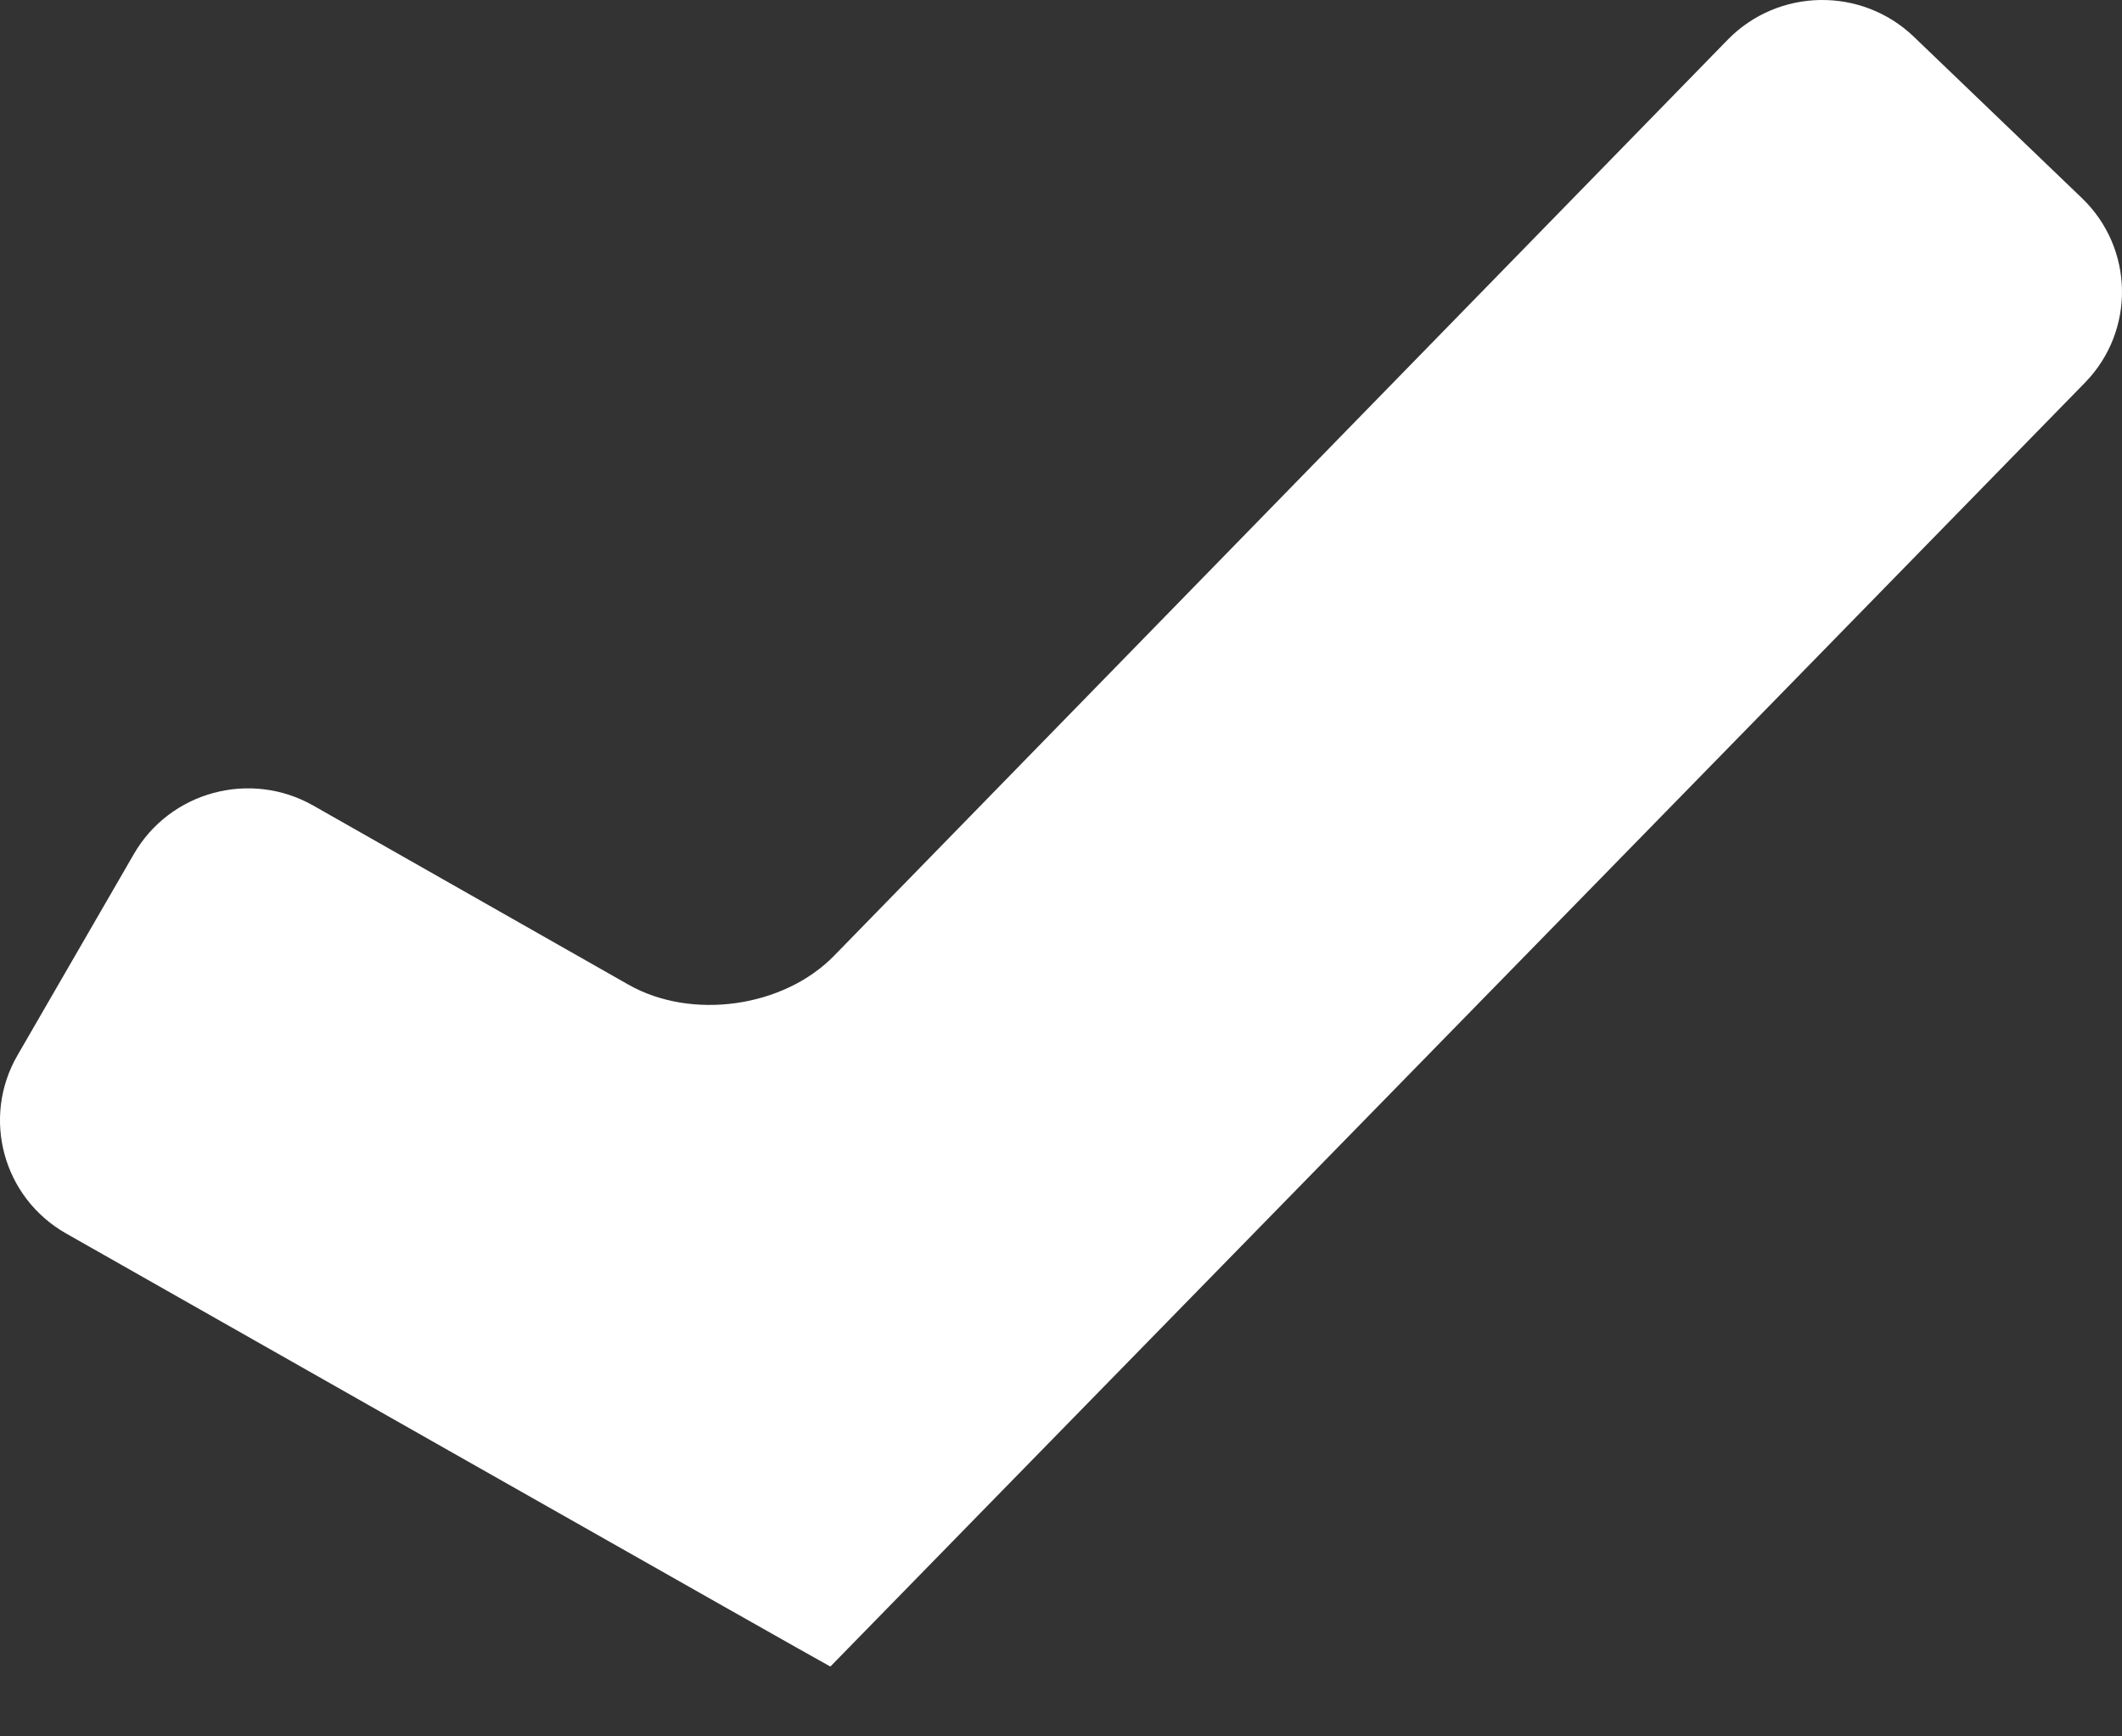
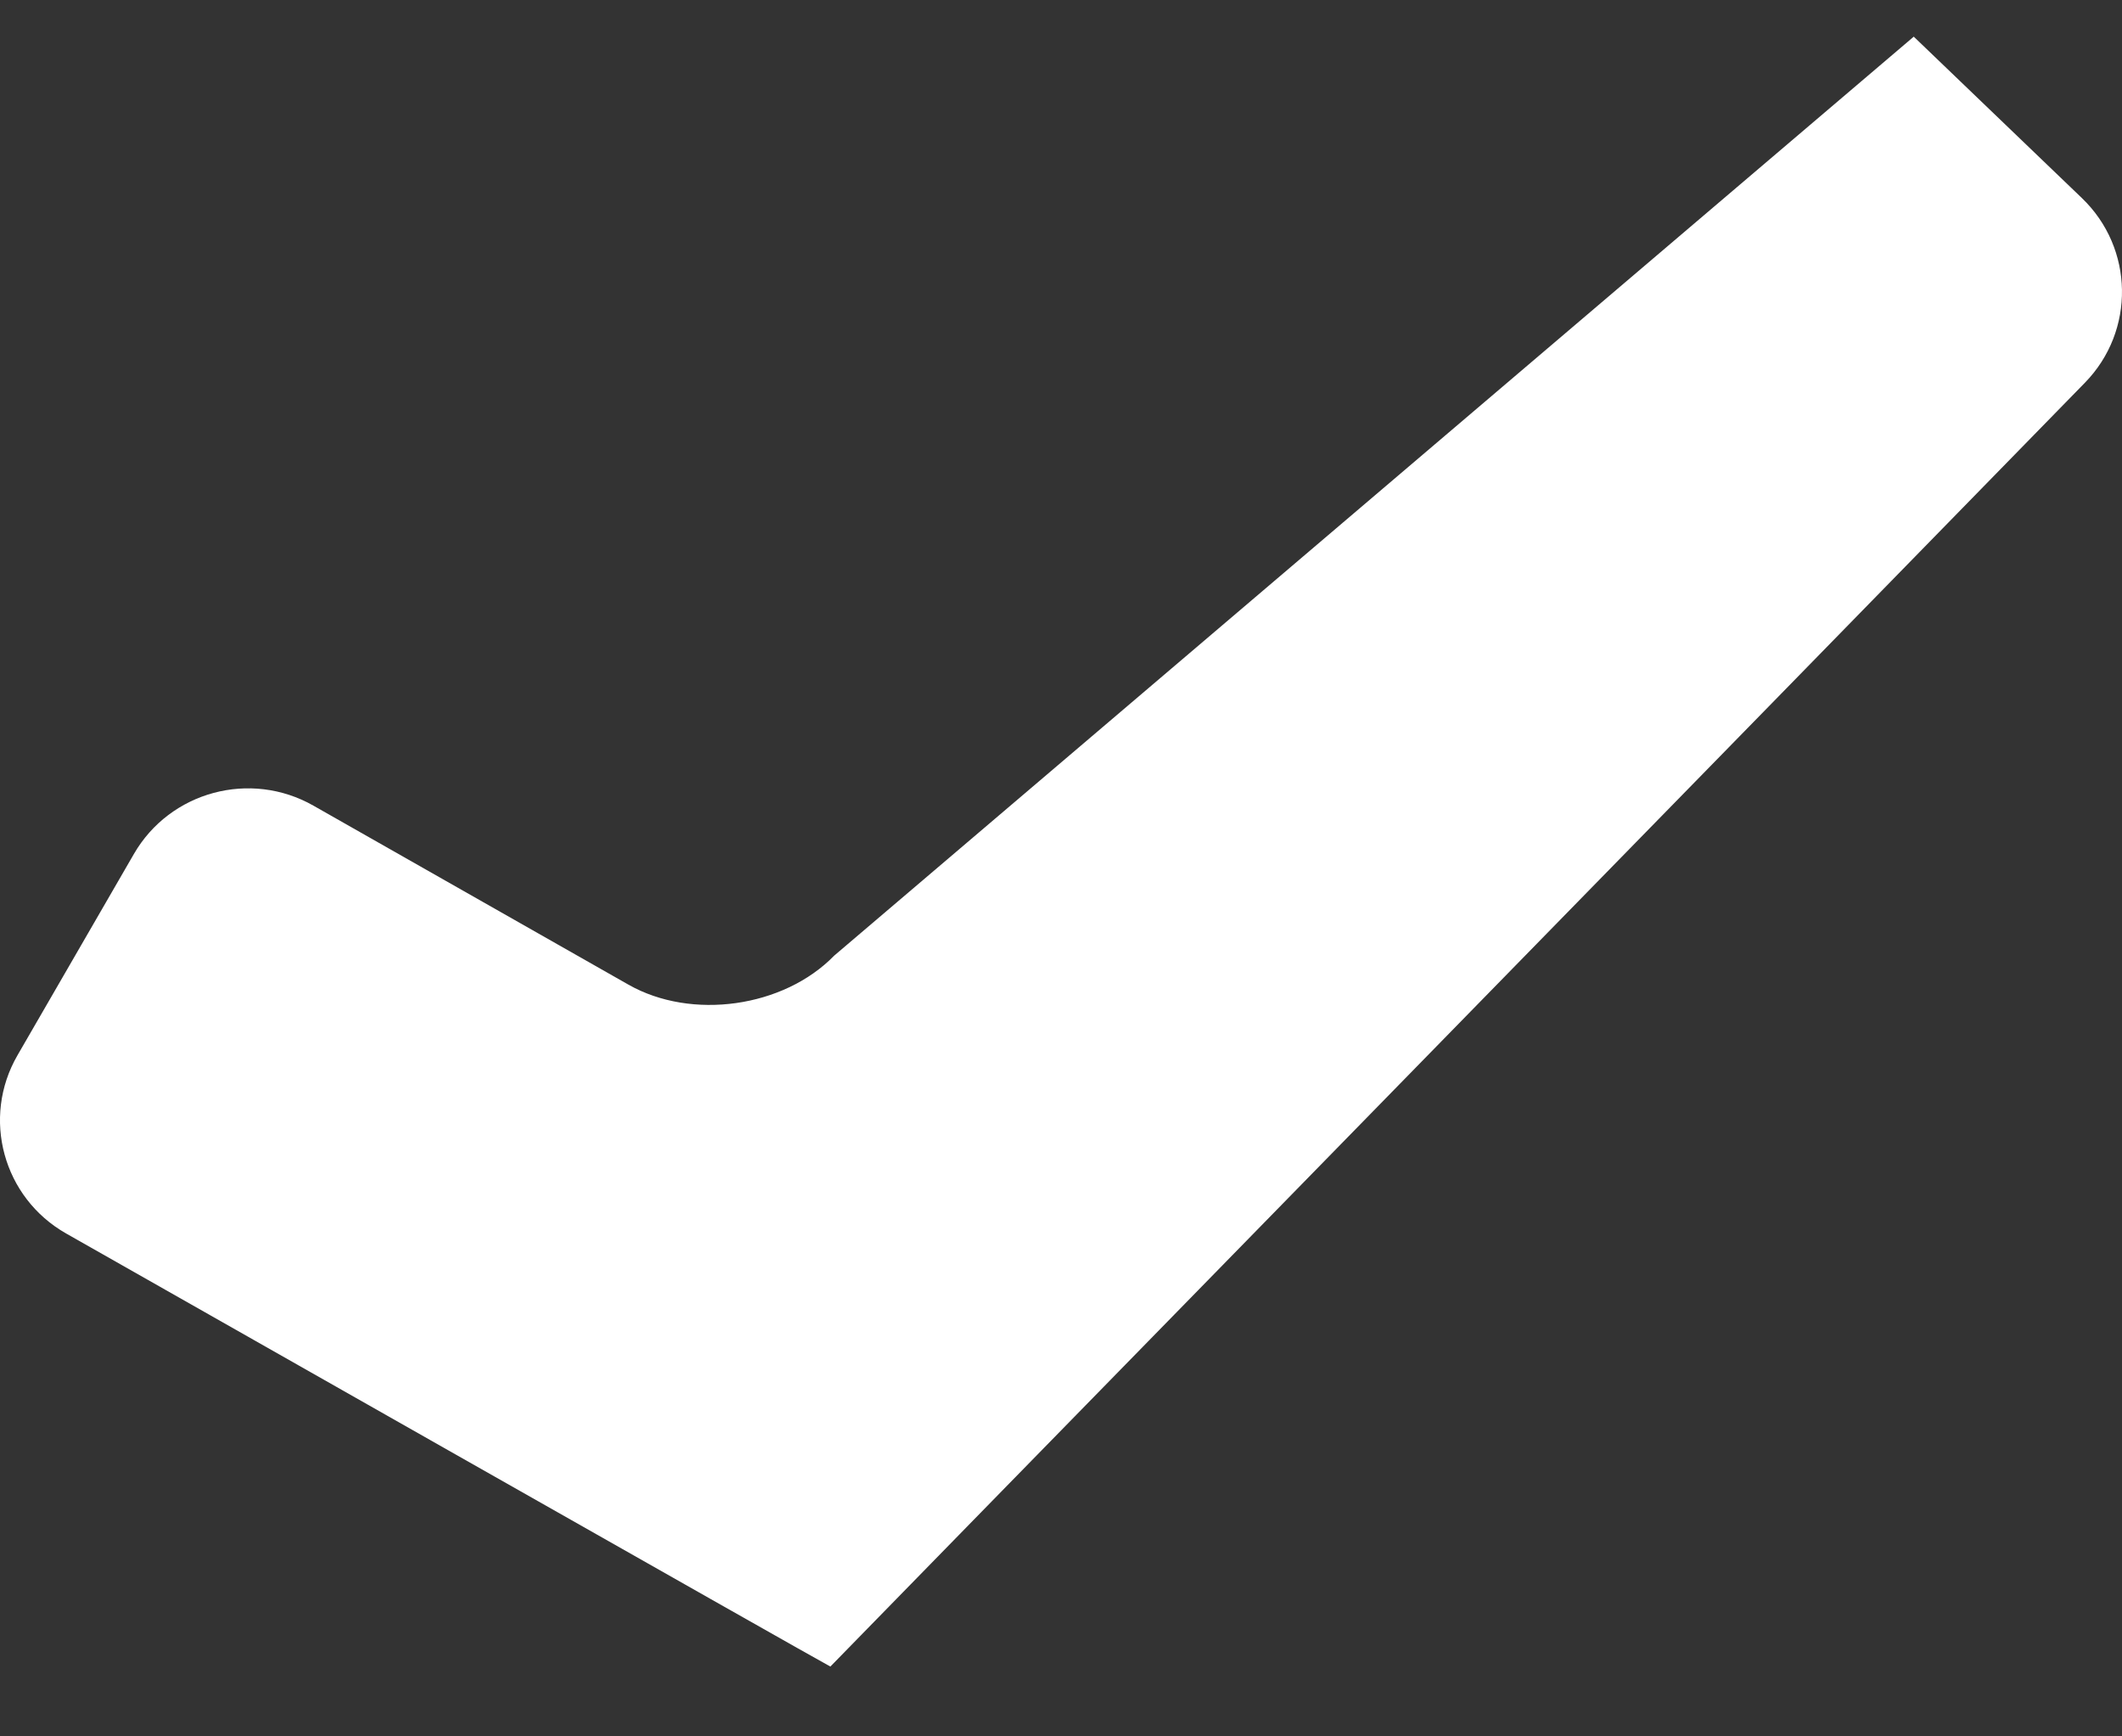
<svg xmlns="http://www.w3.org/2000/svg" width="22" height="18" viewBox="0 0 22 18" fill="none">
  <rect x="0" y="0" width="22" height="18" fill="#333333" stroke="none" />
-   <path d="M21.584 2.053L19.841 0.38C19.299 -0.139 18.435 -0.125 17.911 0.413L8.648 9.907C8.124 10.445 7.169 10.579 6.515 10.207L3.25 8.352C2.597 7.98 1.763 8.204 1.388 8.853L0.181 10.94C-0.194 11.589 0.032 12.416 0.686 12.787C0.686 12.787 8.606 17.282 8.609 17.276C8.613 17.269 19.073 6.574 21.616 3.967C22.14 3.43 22.126 2.573 21.584 2.053Z" fill="white" />
+   <path d="M21.584 2.053L19.841 0.38L8.648 9.907C8.124 10.445 7.169 10.579 6.515 10.207L3.25 8.352C2.597 7.98 1.763 8.204 1.388 8.853L0.181 10.94C-0.194 11.589 0.032 12.416 0.686 12.787C0.686 12.787 8.606 17.282 8.609 17.276C8.613 17.269 19.073 6.574 21.616 3.967C22.14 3.43 22.126 2.573 21.584 2.053Z" fill="white" />
</svg>